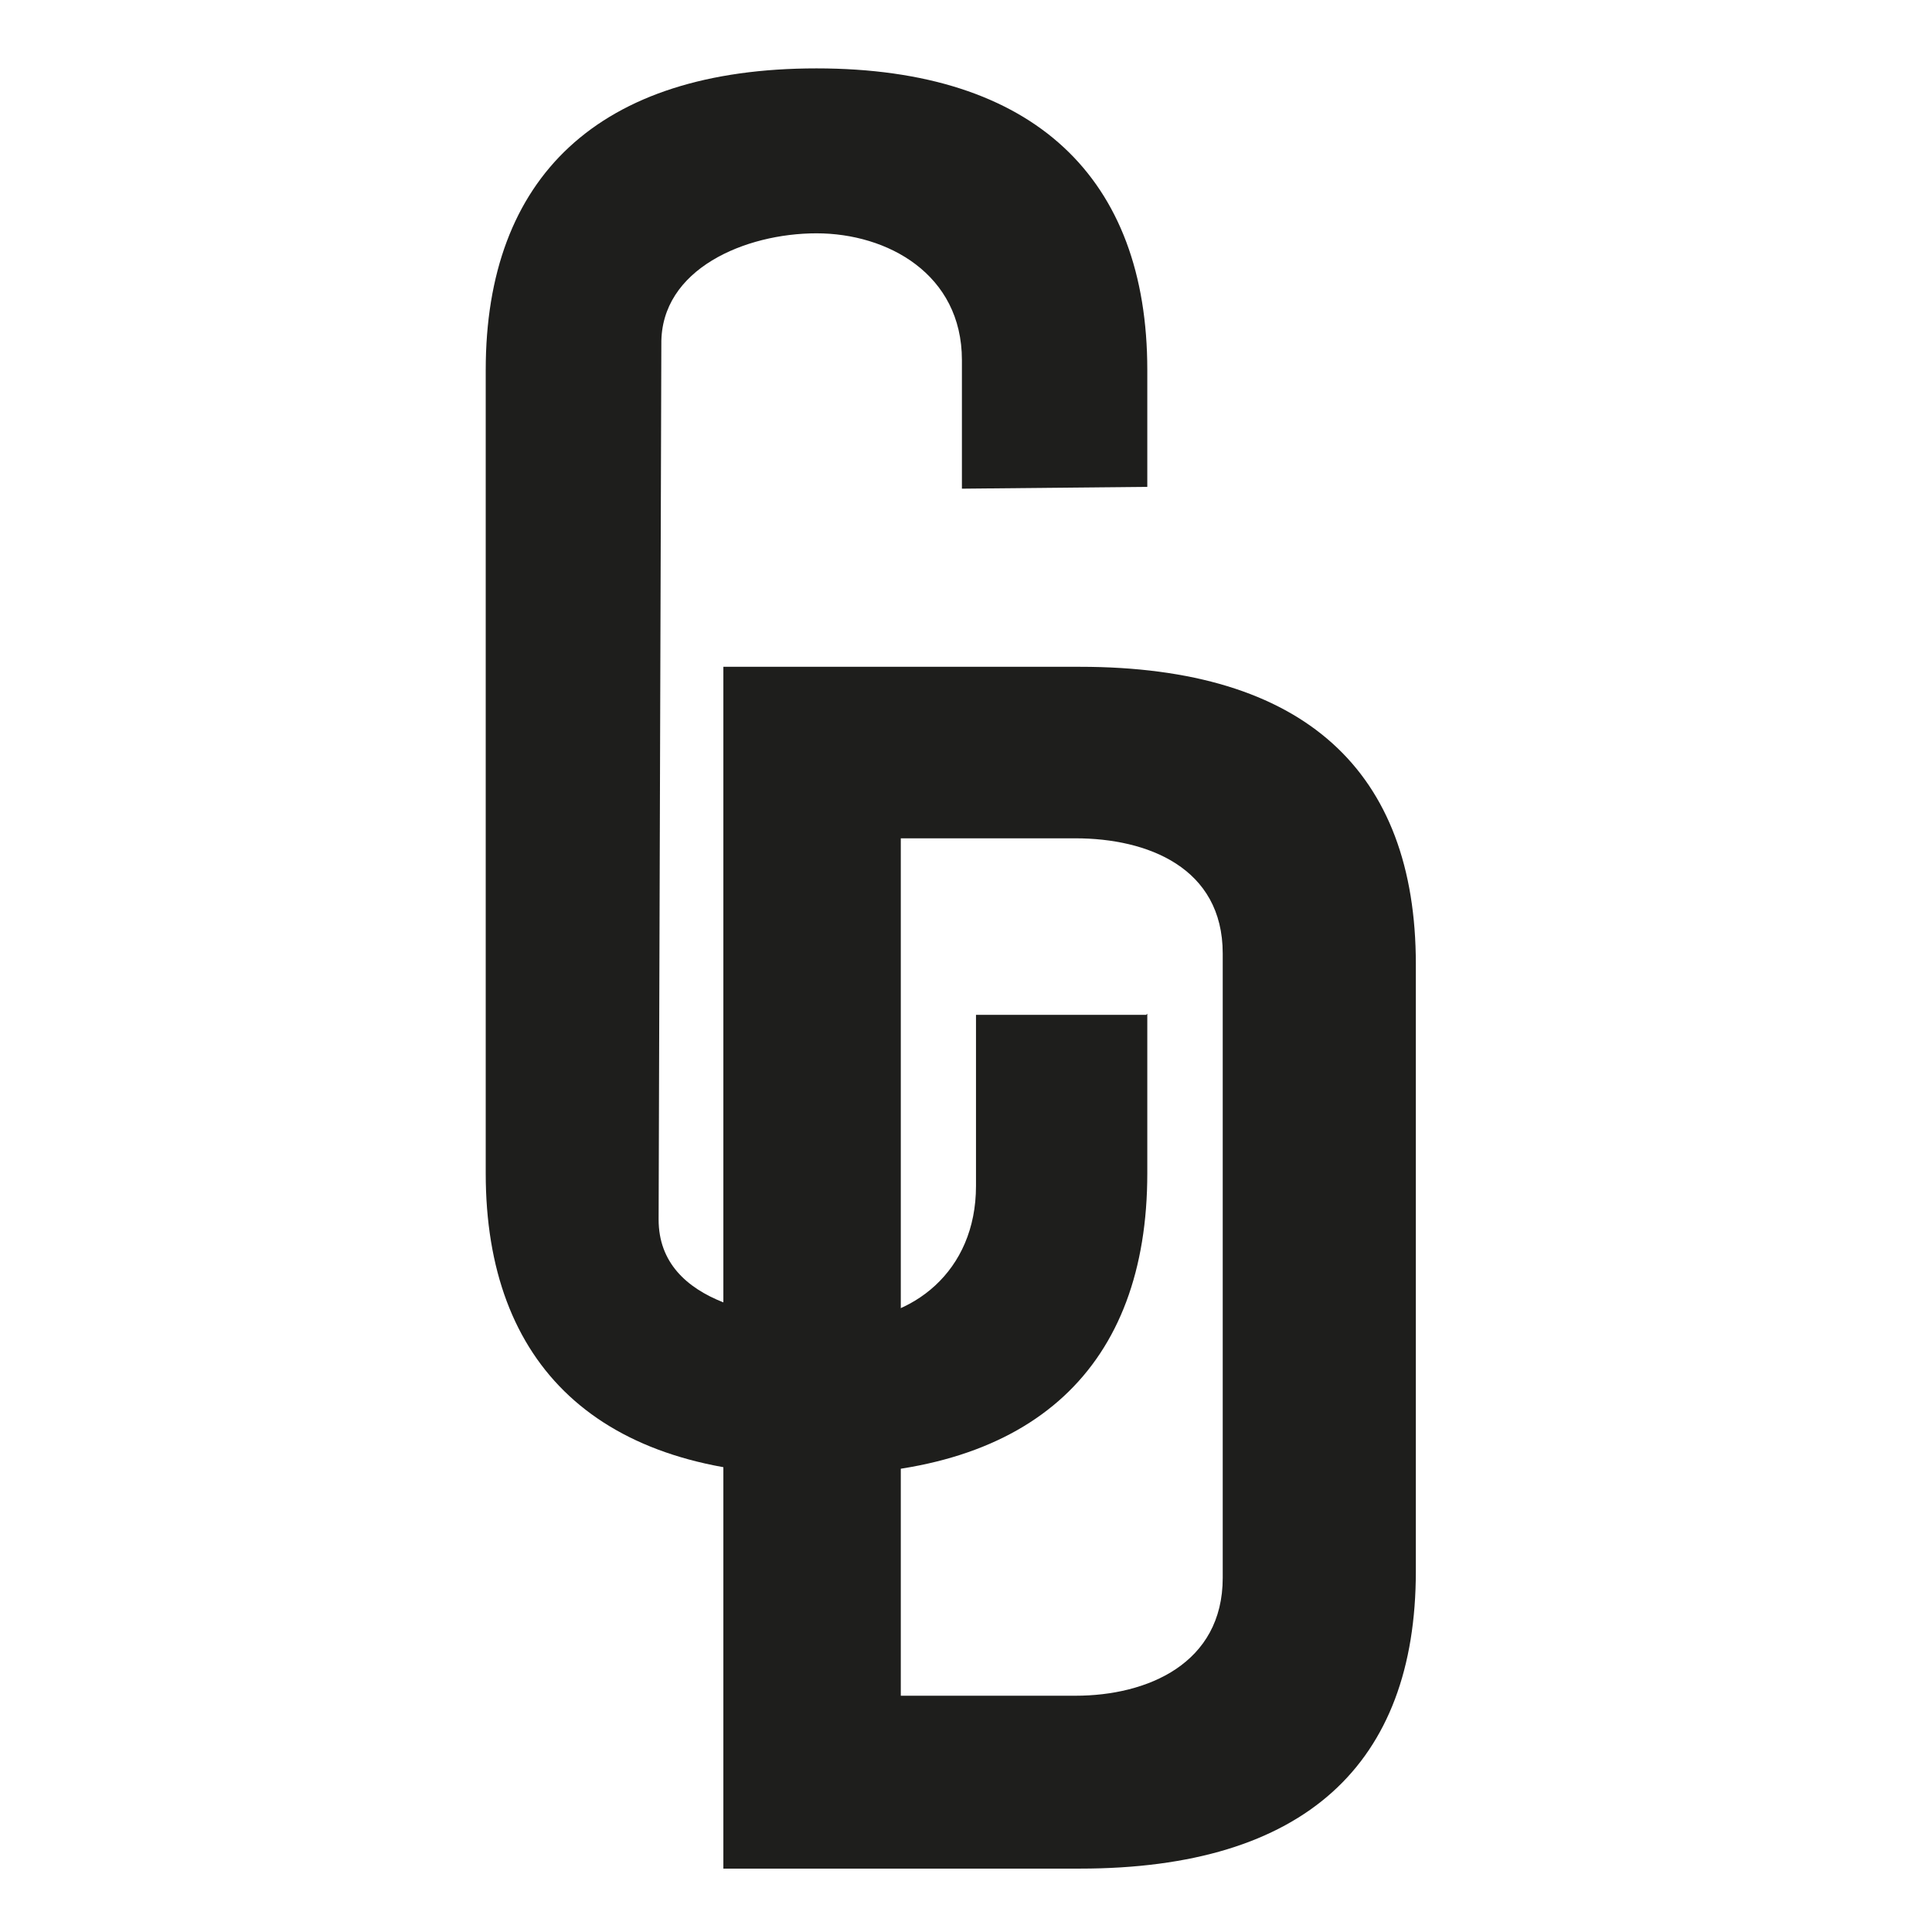
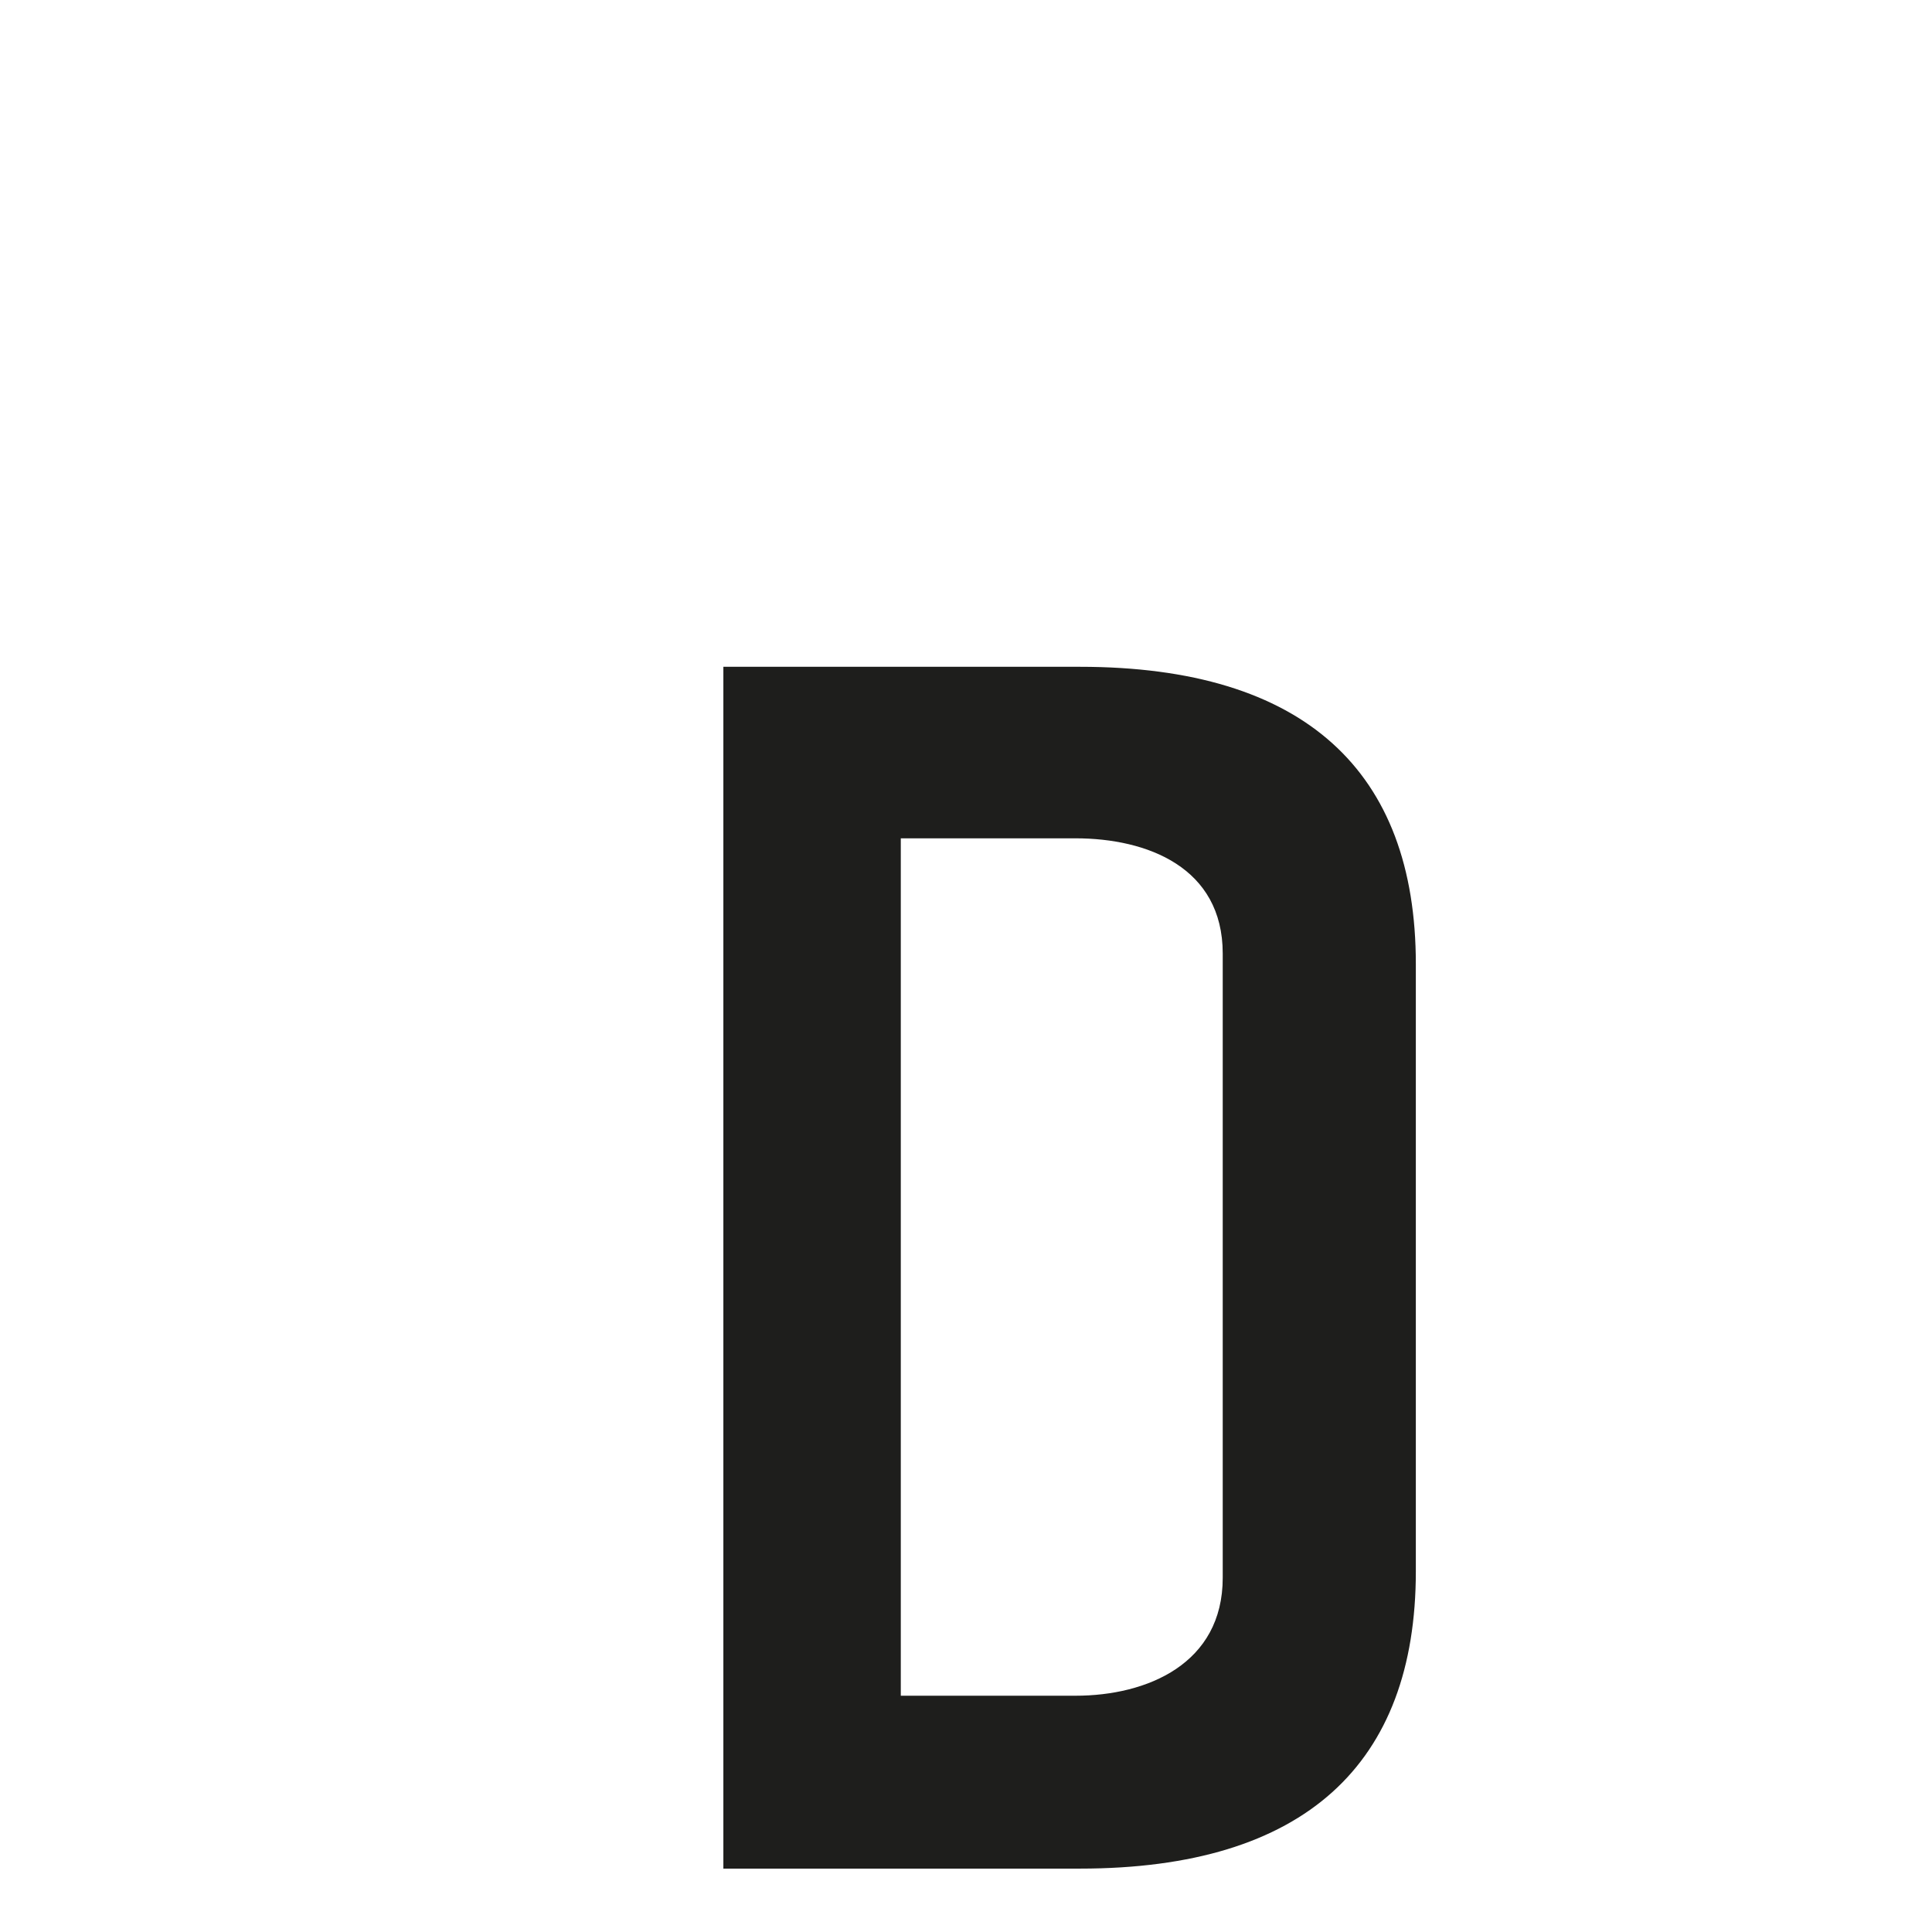
<svg xmlns="http://www.w3.org/2000/svg" viewBox="0 0 85.04 85.04">
  <defs>
    <style>      .cls-1 {        fill: #1e1e1c;      }    </style>
  </defs>
  <g>
    <g id="Calque_1">
-       <path class="cls-1" d="M50.5,44.62v7.03c0,8.47-4.96,13.27-14.56,13.27s-14.56-4.84-14.56-13.27V16.28c0-8.47,4.96-13.27,14.56-13.27s14.56,4.84,14.56,13.27v5.15l-8.16.08v-5.66c0-3.79-3.28-5.58-6.4-5.58s-6.87,1.56-6.83,4.88l-.12,38.53c0,3.79,4.92,4.45,8.04,4.45s5.93-2.15,5.93-5.93v-7.53h7.49l.04-.04Z" />
      <path class="cls-1" d="M31.84,29.35h15.69c9.91,0,14.79,4.61,14.79,13.08v26.74c0,8.47-4.88,13.08-14.79,13.08h-15.69V29.35ZM39.65,36.89v37.75h7.69c3.16,0,6.48-1.41,6.48-5.19v-27.48c0-3.79-3.32-5.07-6.48-5.07,0,0-7.69,0-7.69,0Z" />
    </g>
  </g>
</svg>